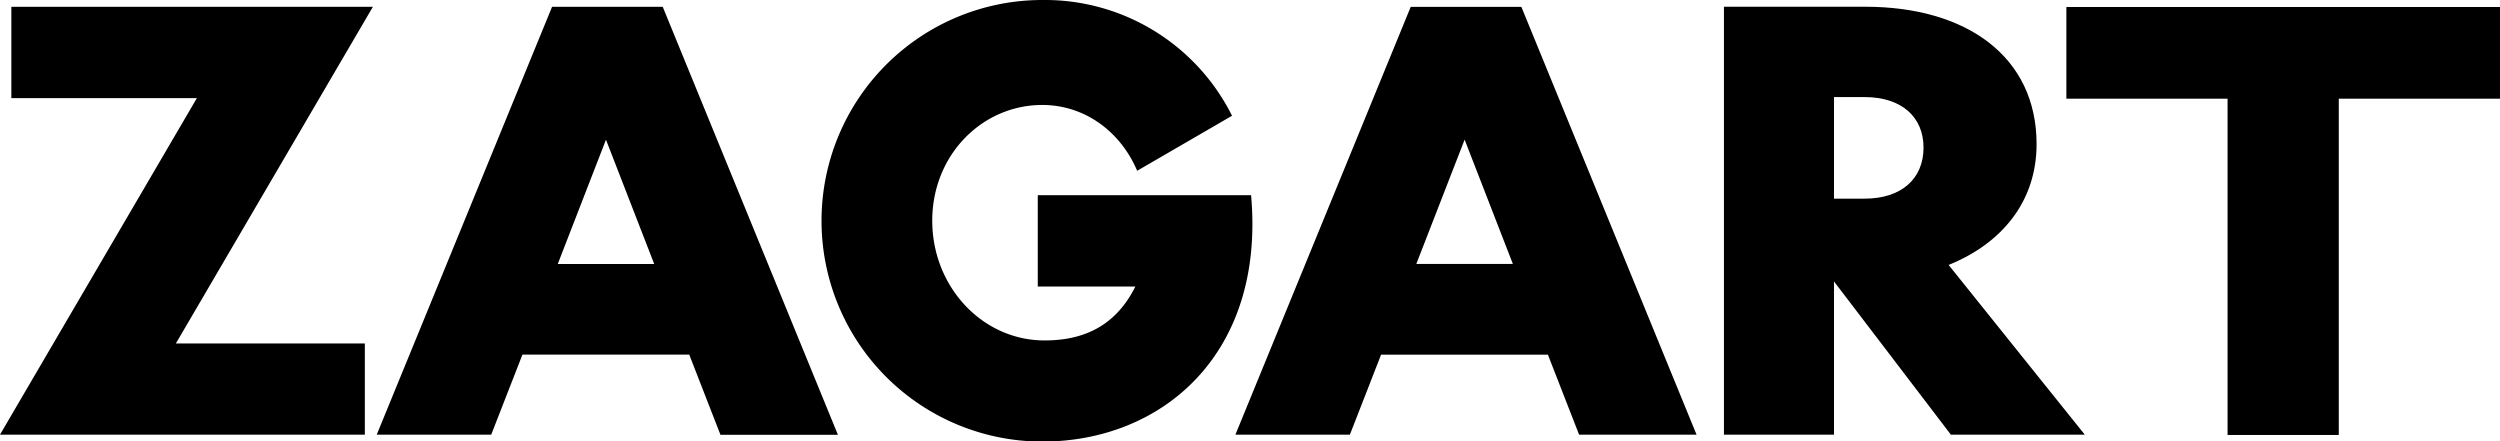
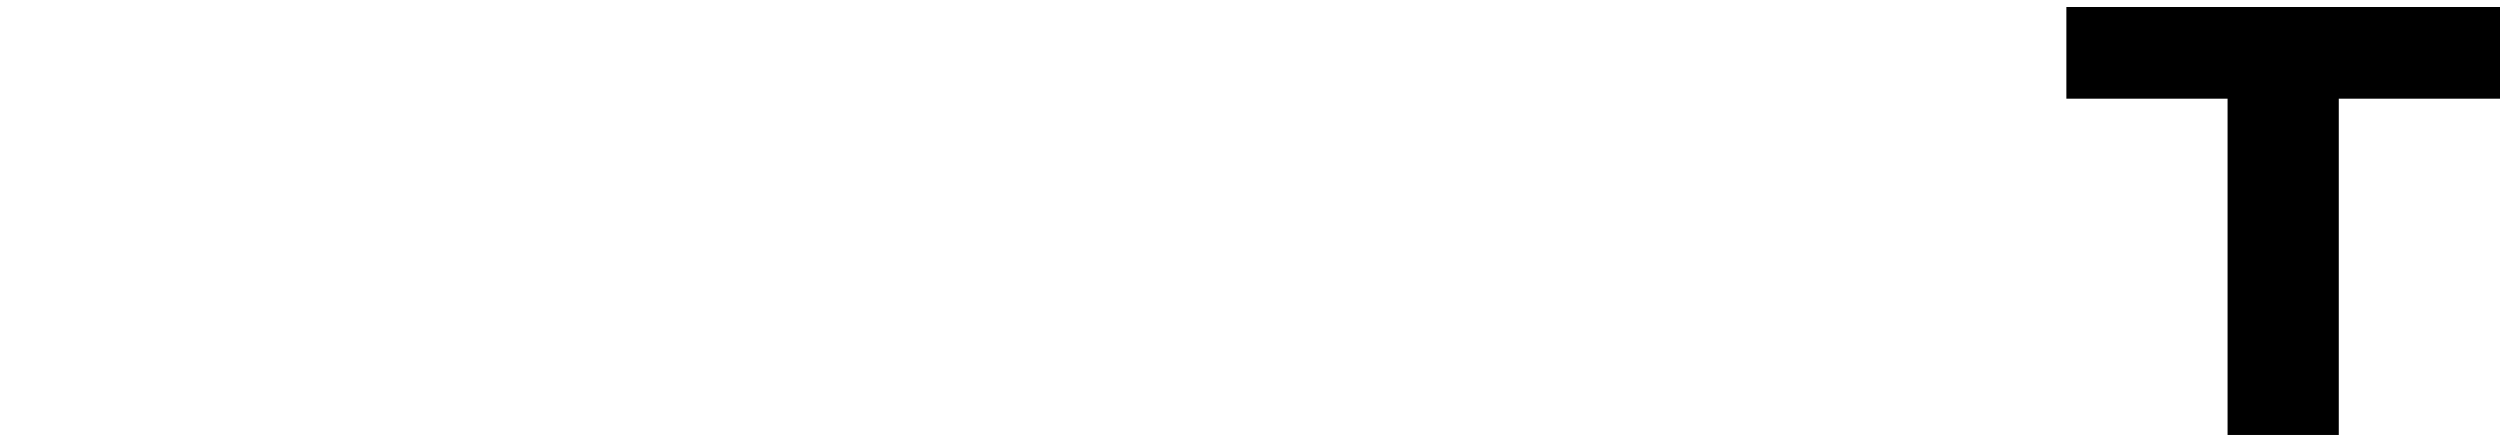
<svg xmlns="http://www.w3.org/2000/svg" width="764.31" height="134.96" viewBox="0 0 764.31 134.96">
  <g>
-     <path d="M560.7,29.68h9.37c11.27,0,18,6.07,18,15.44,0,9.54-6.77,15.61-18,15.61H560.7Zm35.73,103.21h40.94L595.74,81c16.3-6.59,26.89-19.42,26.89-36.94,0-26.72-21.34-42-52.39-42H527.05V132.89H560.7V86.05ZM447.77,42.69l14.75,38H433Zm35,90.2h35.91L465.12,2.1H431.29l-53.6,130.79h35l9.54-24.46h51Z" />
-     <path d="M382.49,59.67H317.27V87.6h29.84c-5.9,11.8-15.44,16.48-27.76,16.48-19.08,0-34.34-16.48-34.34-36.6s15.26-35.39,33.65-35.39c12.66,0,23.76,7.81,29,20.12l29-16.82A63.94,63.94,0,0,0,318.66,0a67.48,67.48,0,1,0,0,135c36.6,0,68.17-26.72,63.83-75.29m-197.23-17,14.75,38H170.52Zm35,90.21h35.91L202.61,2.08H168.78l-53.6,130.8h35l9.54-24.46h51ZM60.19,30,0,132.88H111.54V105H53.77L114,2.08H3.47V30Z" />
    <polygon points="764.31 30.17 764.31 2.14 631.74 2.14 631.74 30.17 681.02 30.17 681.02 132.98 715.02 132.98 715.02 30.17 764.31 30.17" />
  </g>
</svg>